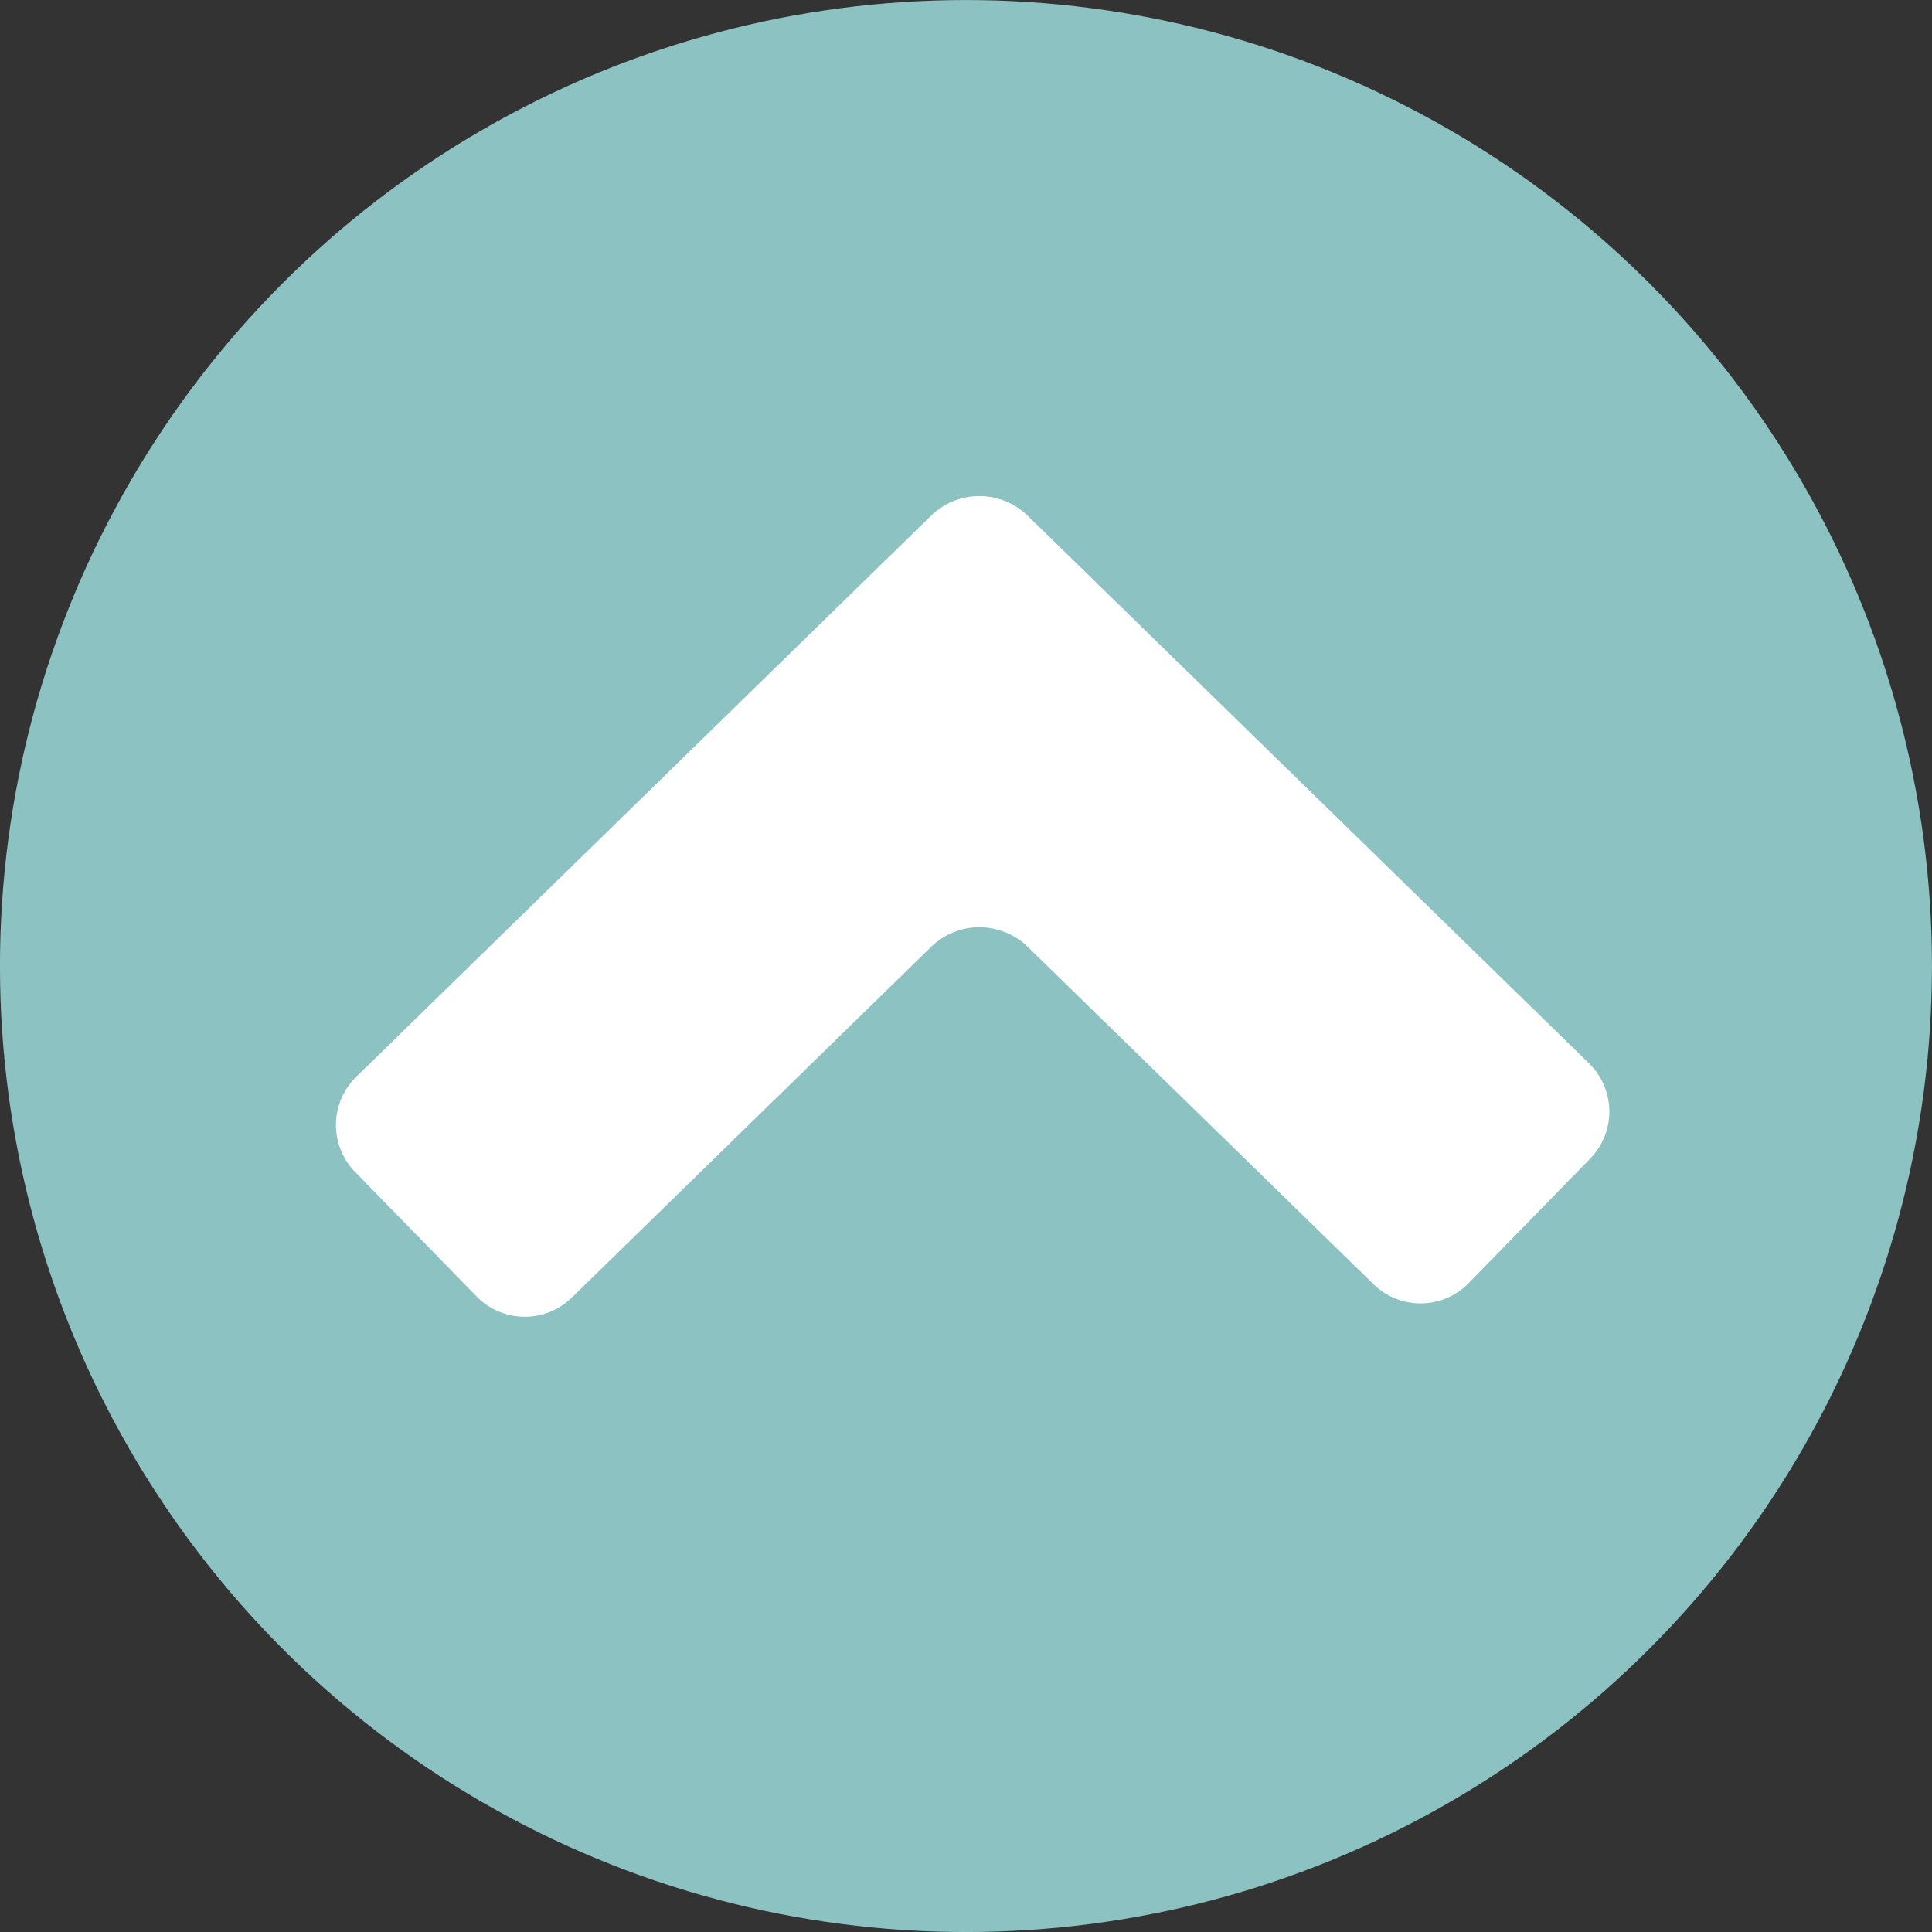
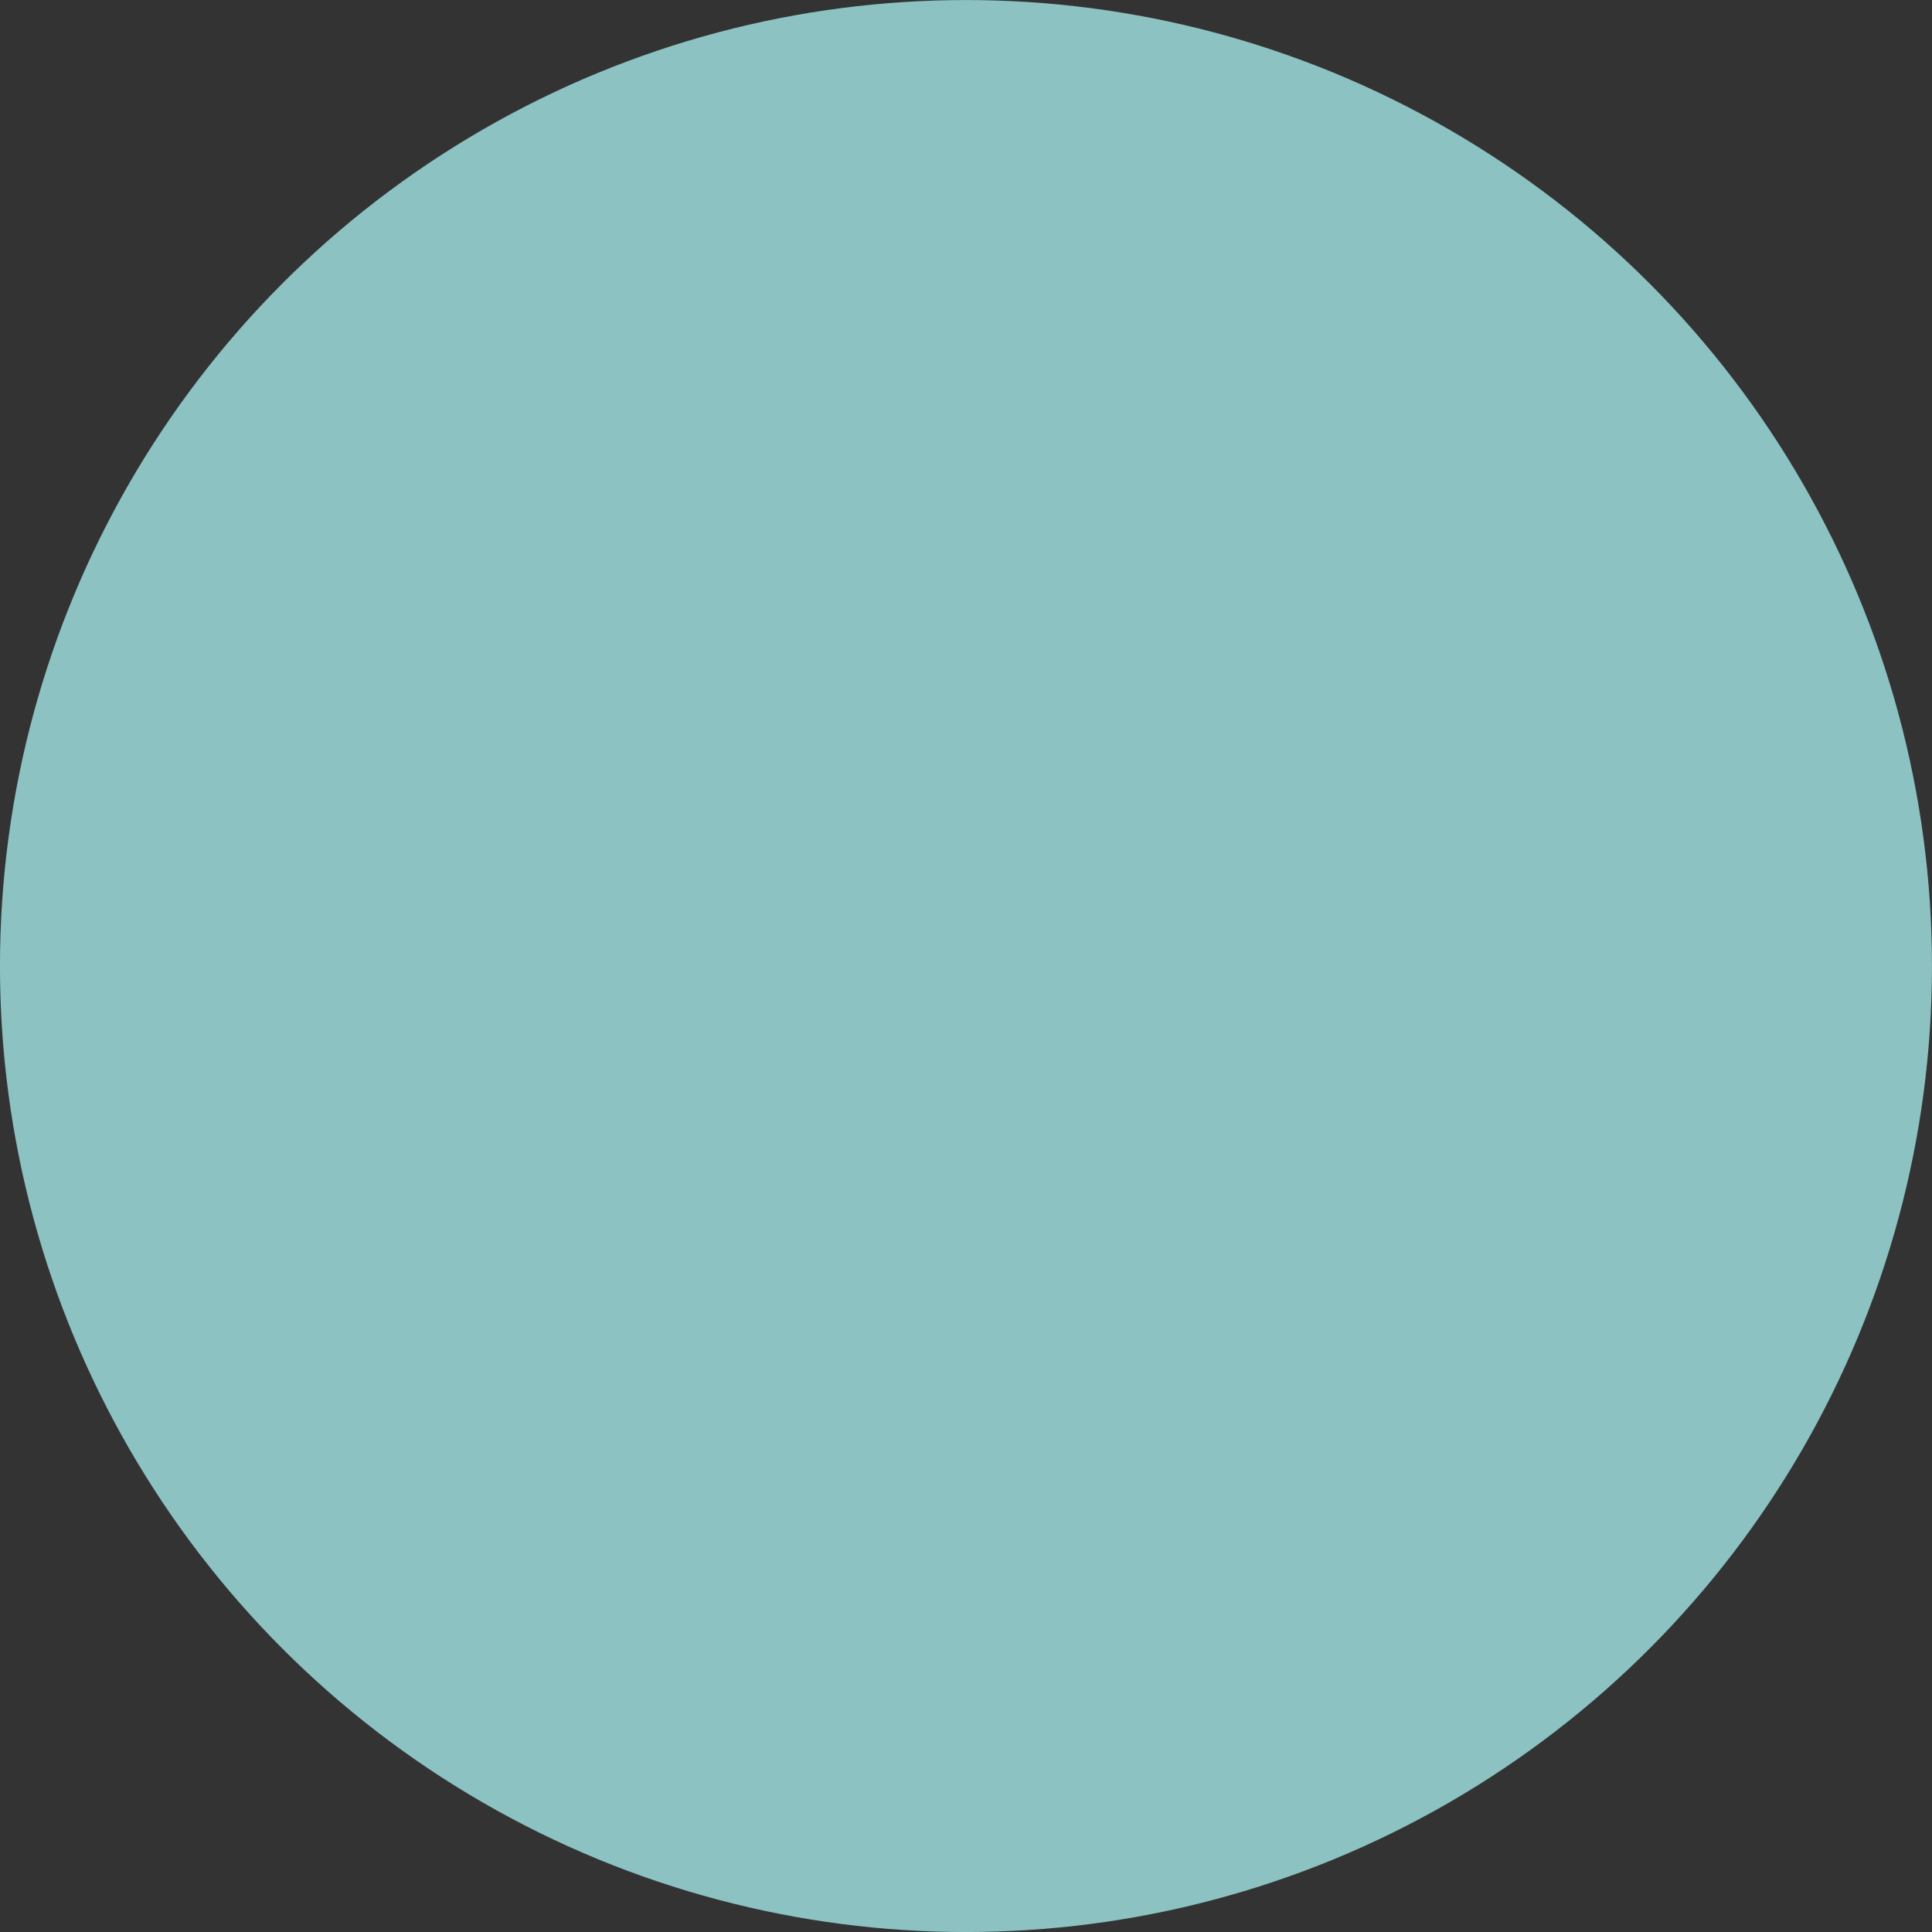
<svg xmlns="http://www.w3.org/2000/svg" height="60.682" viewBox="0 0 60.682 60.682" width="60.682">
  <rect x="0" y="0" width="60.682" height="60.682" fill="#333333" stroke="none" />
  <g transform="translate(-3198.46 -3413.795)">
    <circle cx="3228.8" cy="3444.137" fill="#8cc2c2" r="30.341" />
-     <path d="m3209.609 3450.6a2.114 2.114 0 0 1 .036-2.98l18.068-17.637a2.176 2.176 0 0 1 3.016 0l17.646 17.216a2.114 2.114 0 0 1 .037 2.98l-3.826 3.921a2.113 2.113 0 0 1 -2.979.037l-10.876-10.611a2.176 2.176 0 0 0 -3.016 0l-11.3 11.03a2.114 2.114 0 0 1 -2.98-.036z" fill="#fff" />
  </g>
</svg>